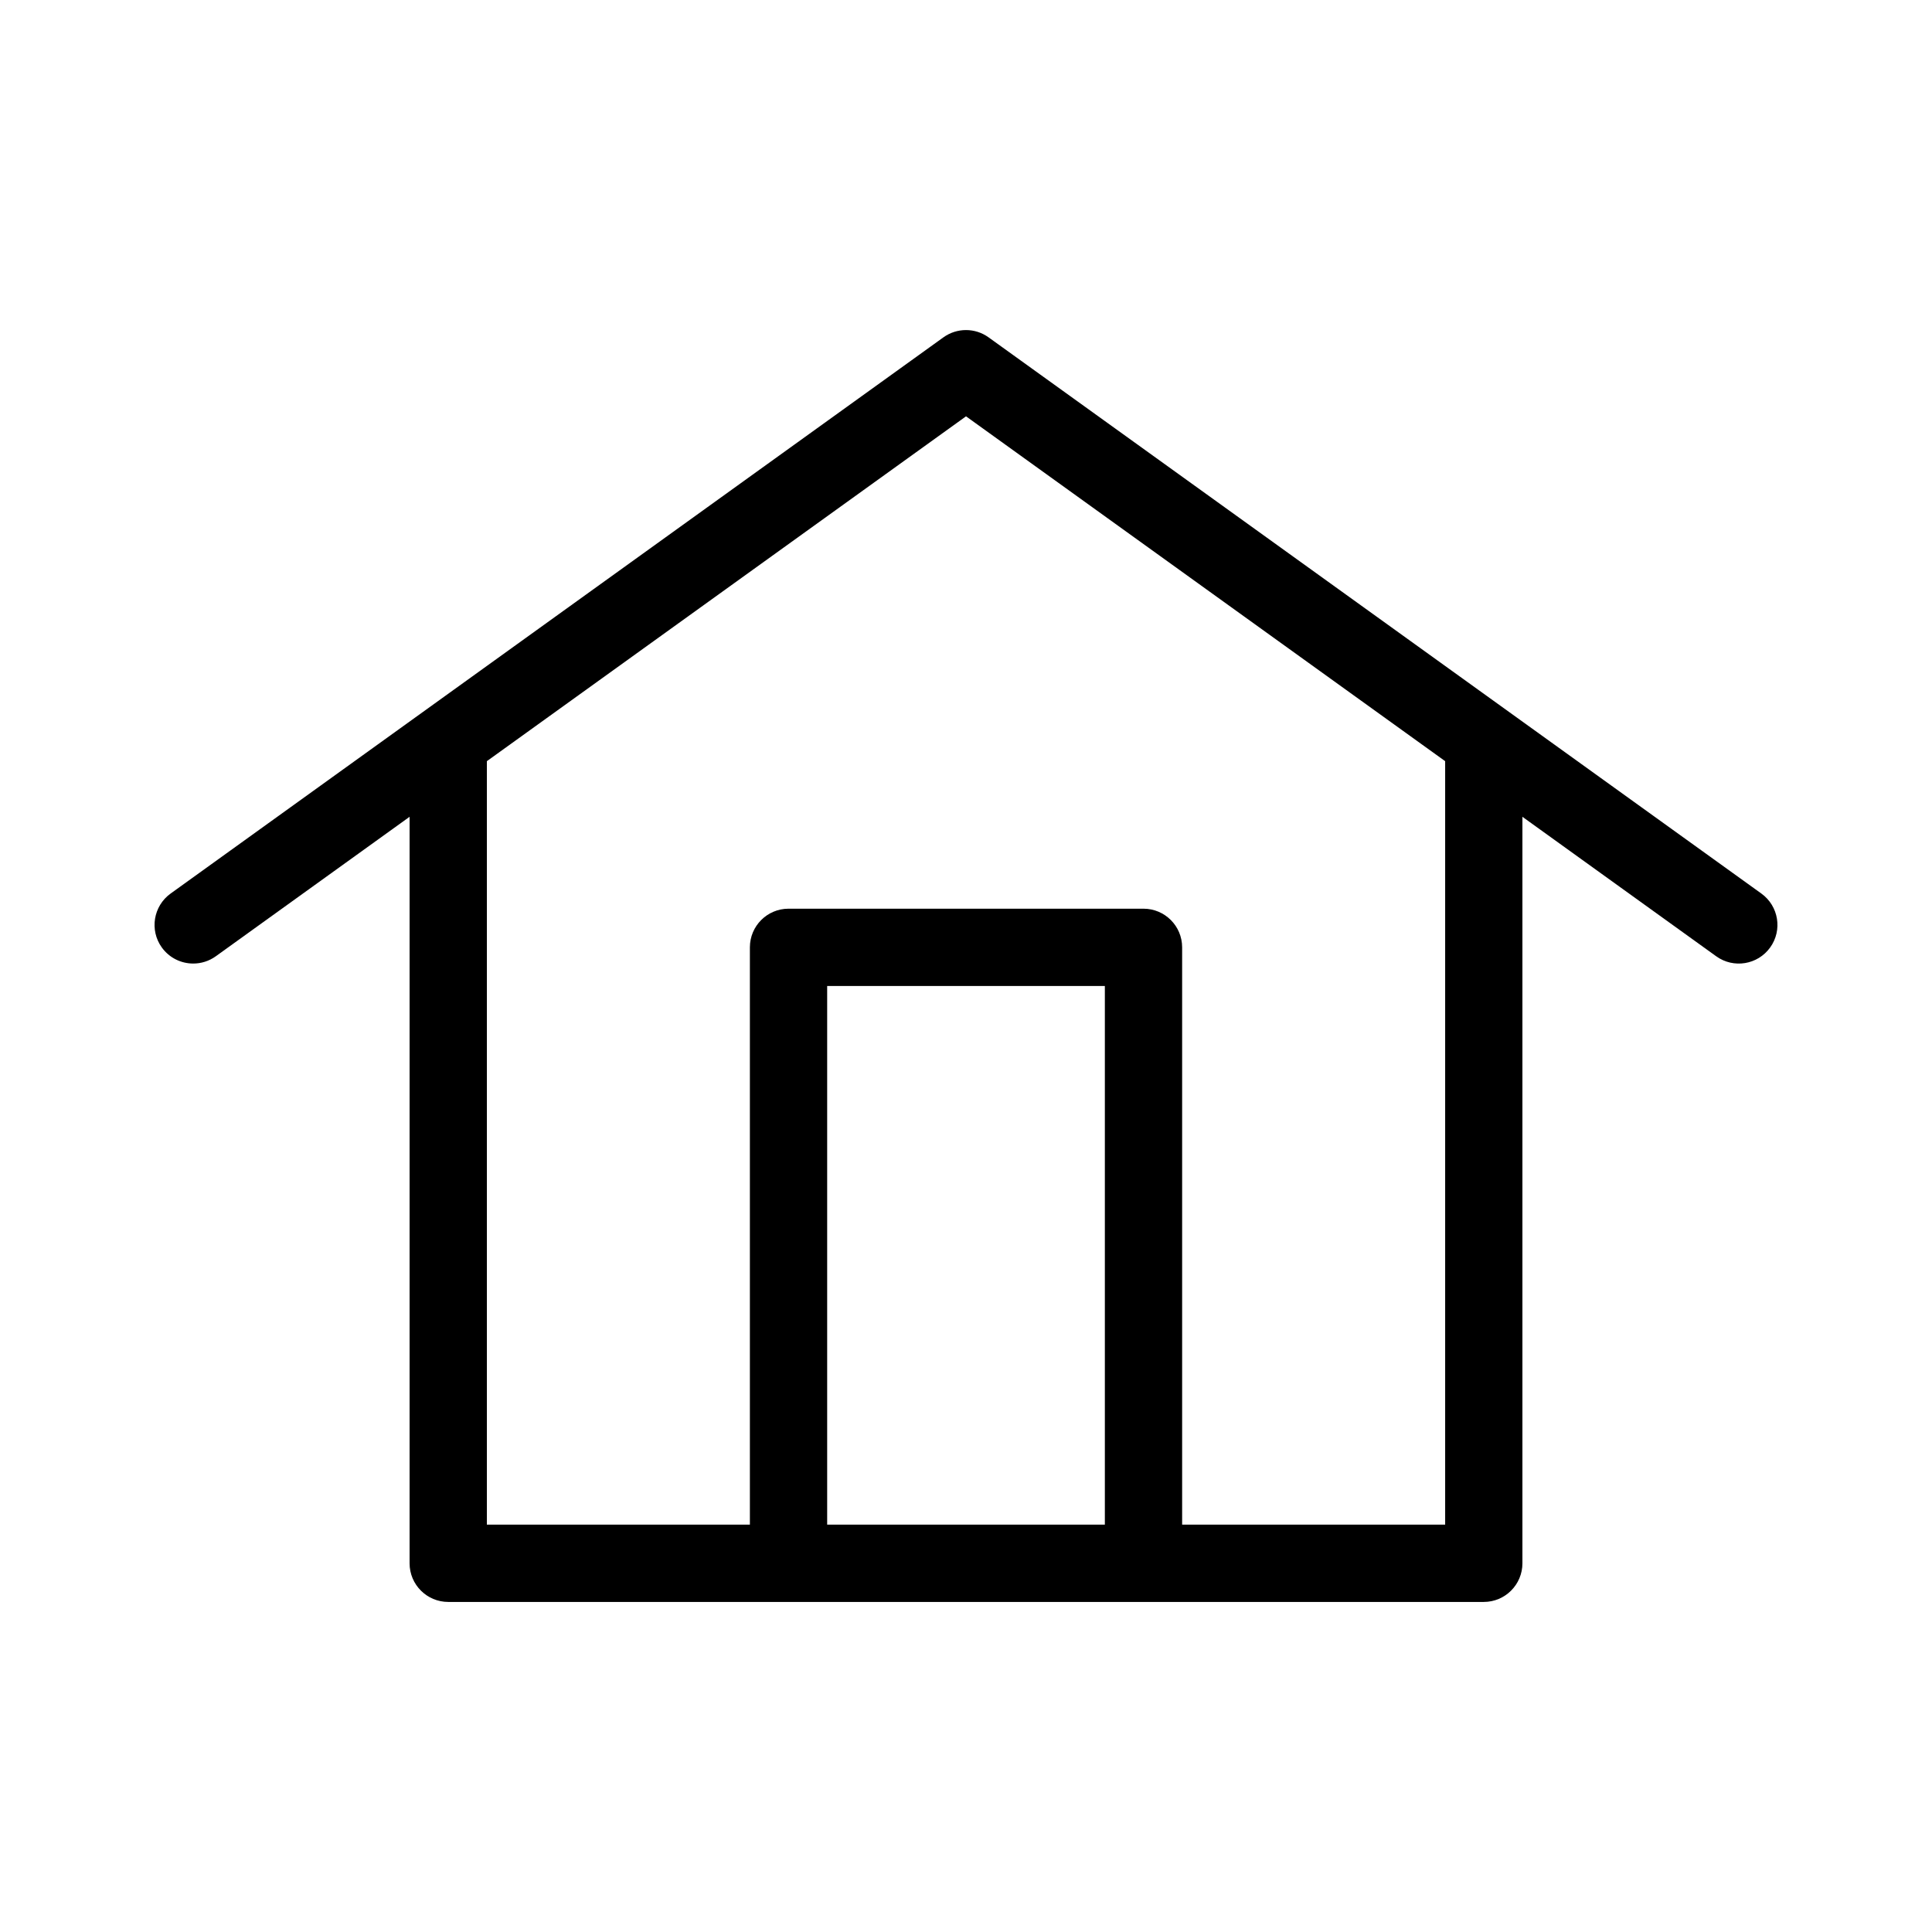
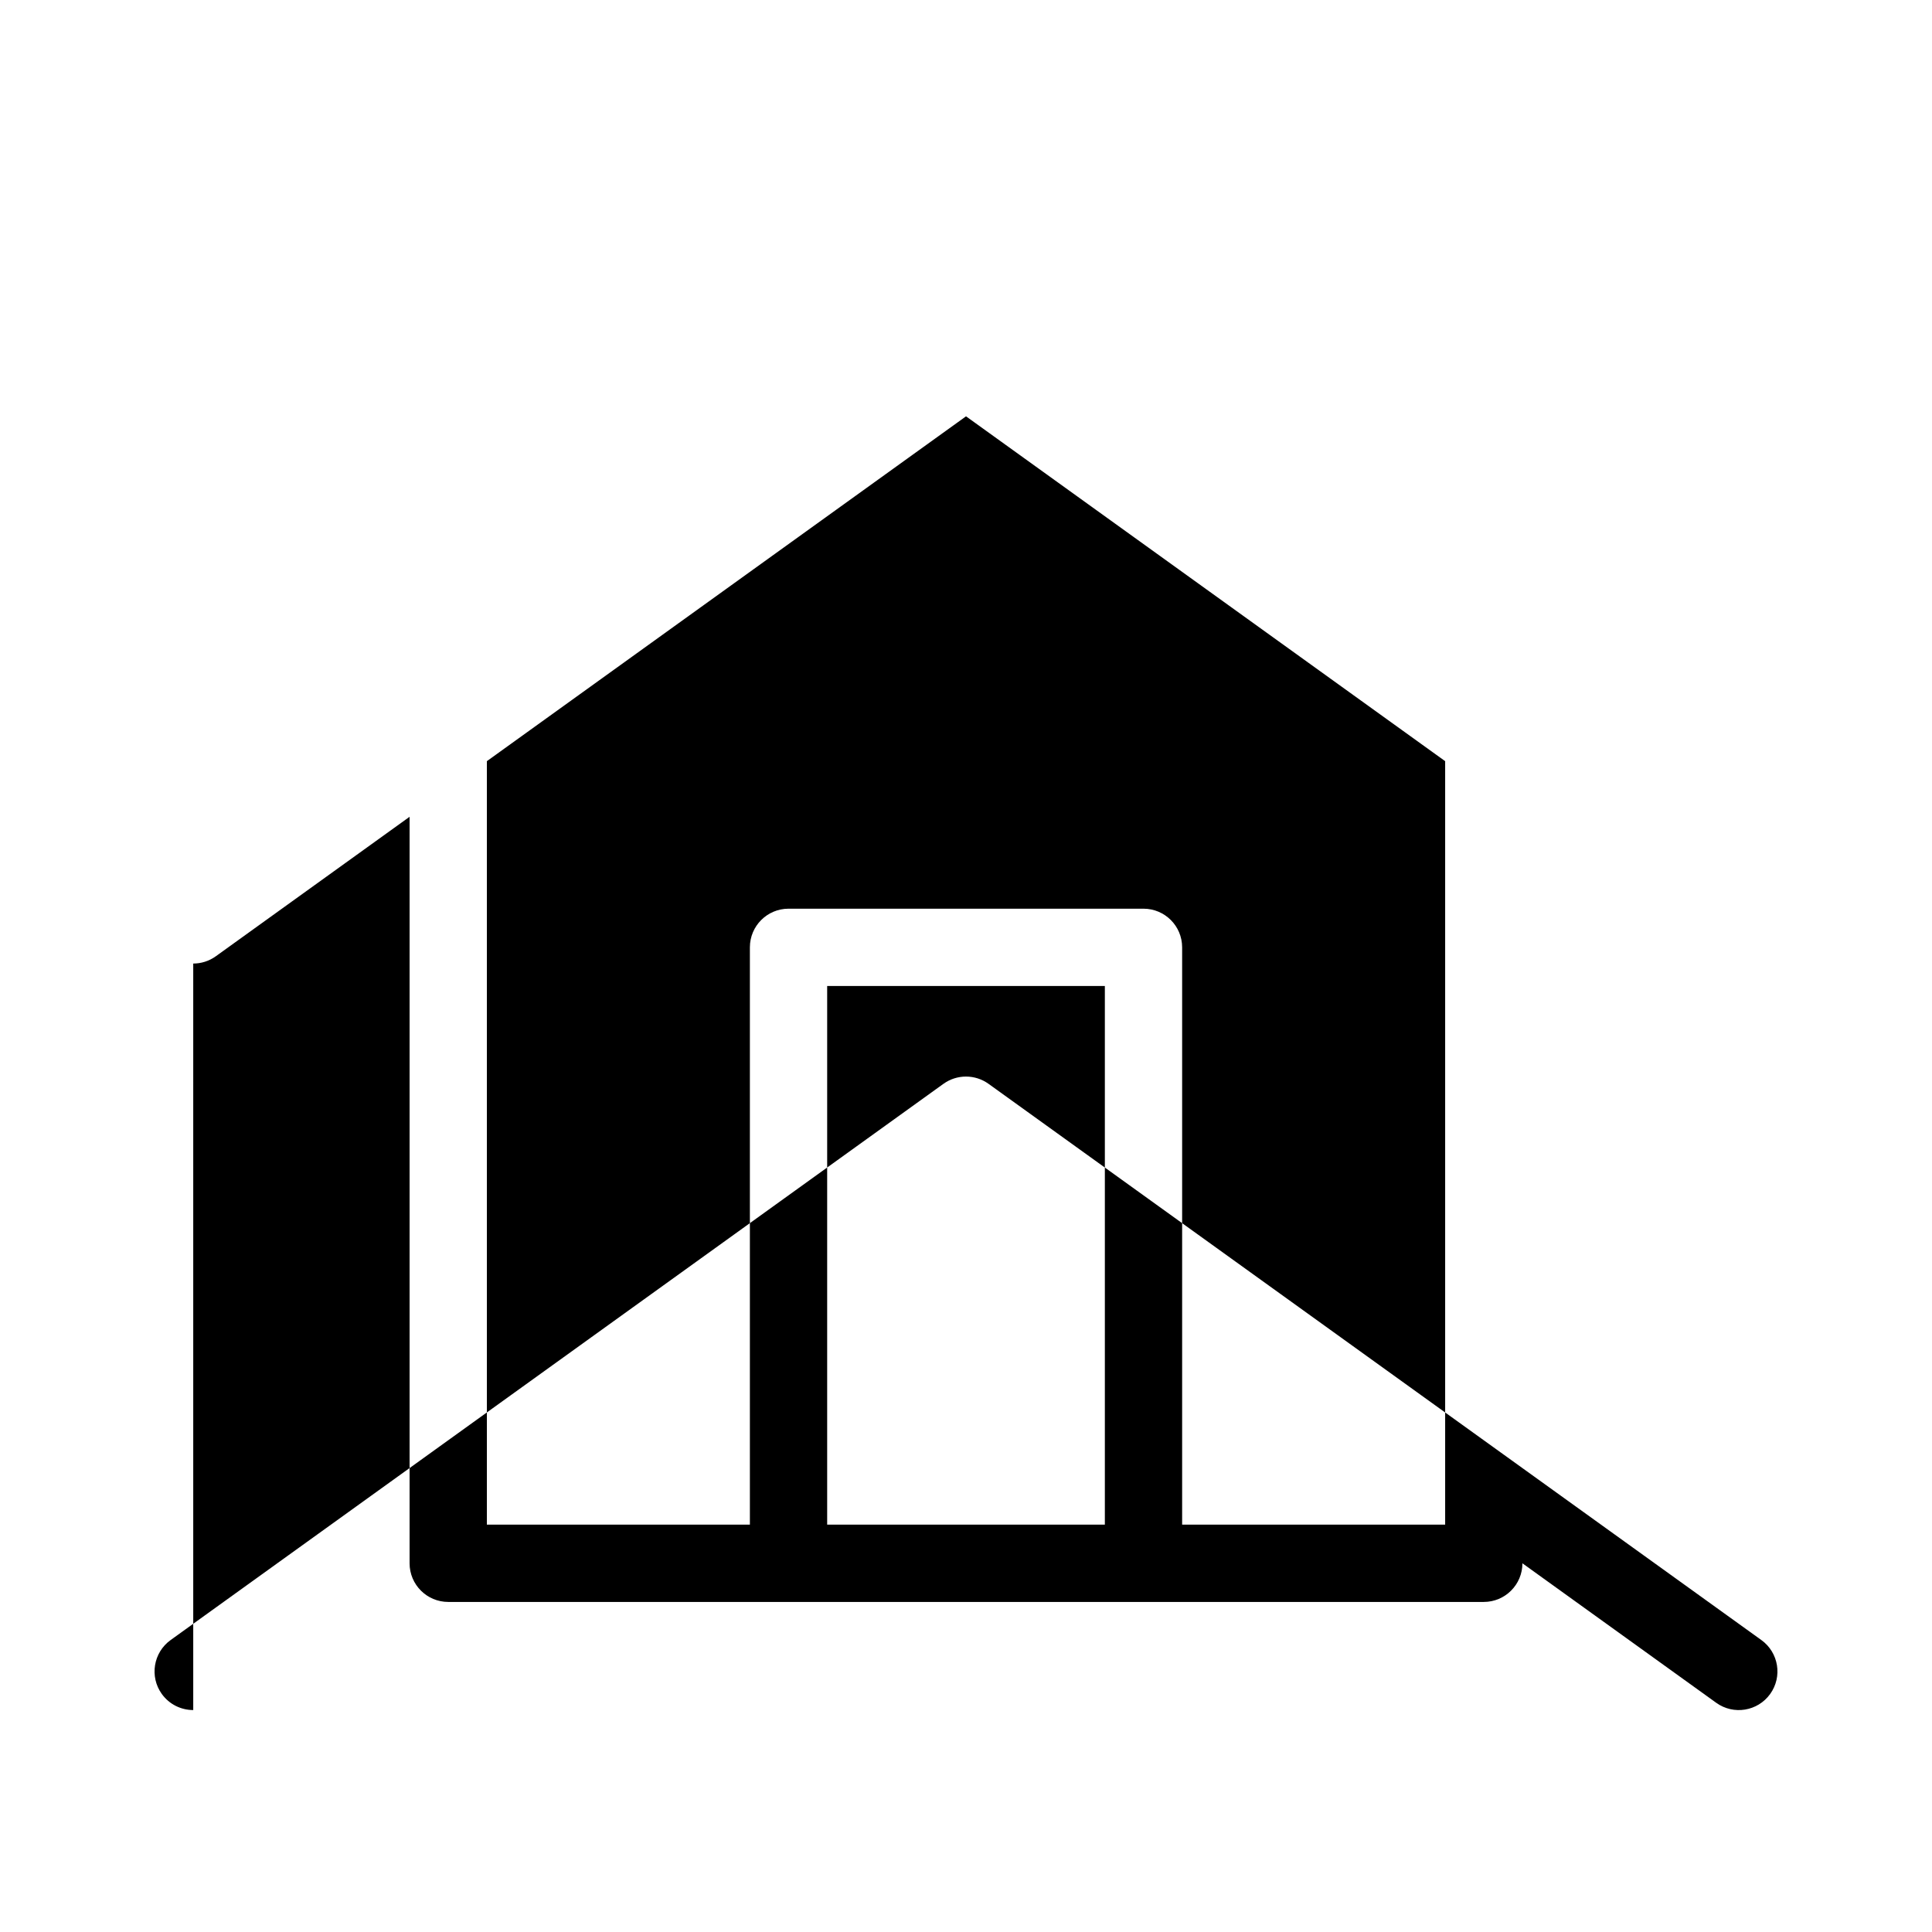
<svg xmlns="http://www.w3.org/2000/svg" id="Layer_1" height="512" viewBox="0 0 100 100" width="512">
-   <path d="m10.002 49.873c.405 0 .813-.122 1.167-.376l10.031-7.22v38.639c0 1.104.896 2 2 2h17.614 18.373 17.613c1.104 0 2-.896 2-2v-38.639l10.031 7.22c.896.646 2.147.442 2.792-.455.646-.896.442-2.146-.455-2.792l-40-28.789c-.698-.503-1.639-.502-2.337 0l-40 28.789c-.896.646-1.1 1.896-.455 2.792.392.543 1.004.831 1.626.831zm32.812 29.043v-27.882h14.373v27.882zm7.187-57.367 24.8 17.849v39.518h-13.614v-29.882c0-1.104-.896-2-2-2h-18.373c-1.104 0-2 .896-2 2v29.882h-13.614v-39.518z" />
+   <path d="m10.002 49.873c.405 0 .813-.122 1.167-.376l10.031-7.22v38.639c0 1.104.896 2 2 2h17.614 18.373 17.613c1.104 0 2-.896 2-2l10.031 7.22c.896.646 2.147.442 2.792-.455.646-.896.442-2.146-.455-2.792l-40-28.789c-.698-.503-1.639-.502-2.337 0l-40 28.789c-.896.646-1.1 1.896-.455 2.792.392.543 1.004.831 1.626.831zm32.812 29.043v-27.882h14.373v27.882zm7.187-57.367 24.8 17.849v39.518h-13.614v-29.882c0-1.104-.896-2-2-2h-18.373c-1.104 0-2 .896-2 2v29.882h-13.614v-39.518z" />
</svg>